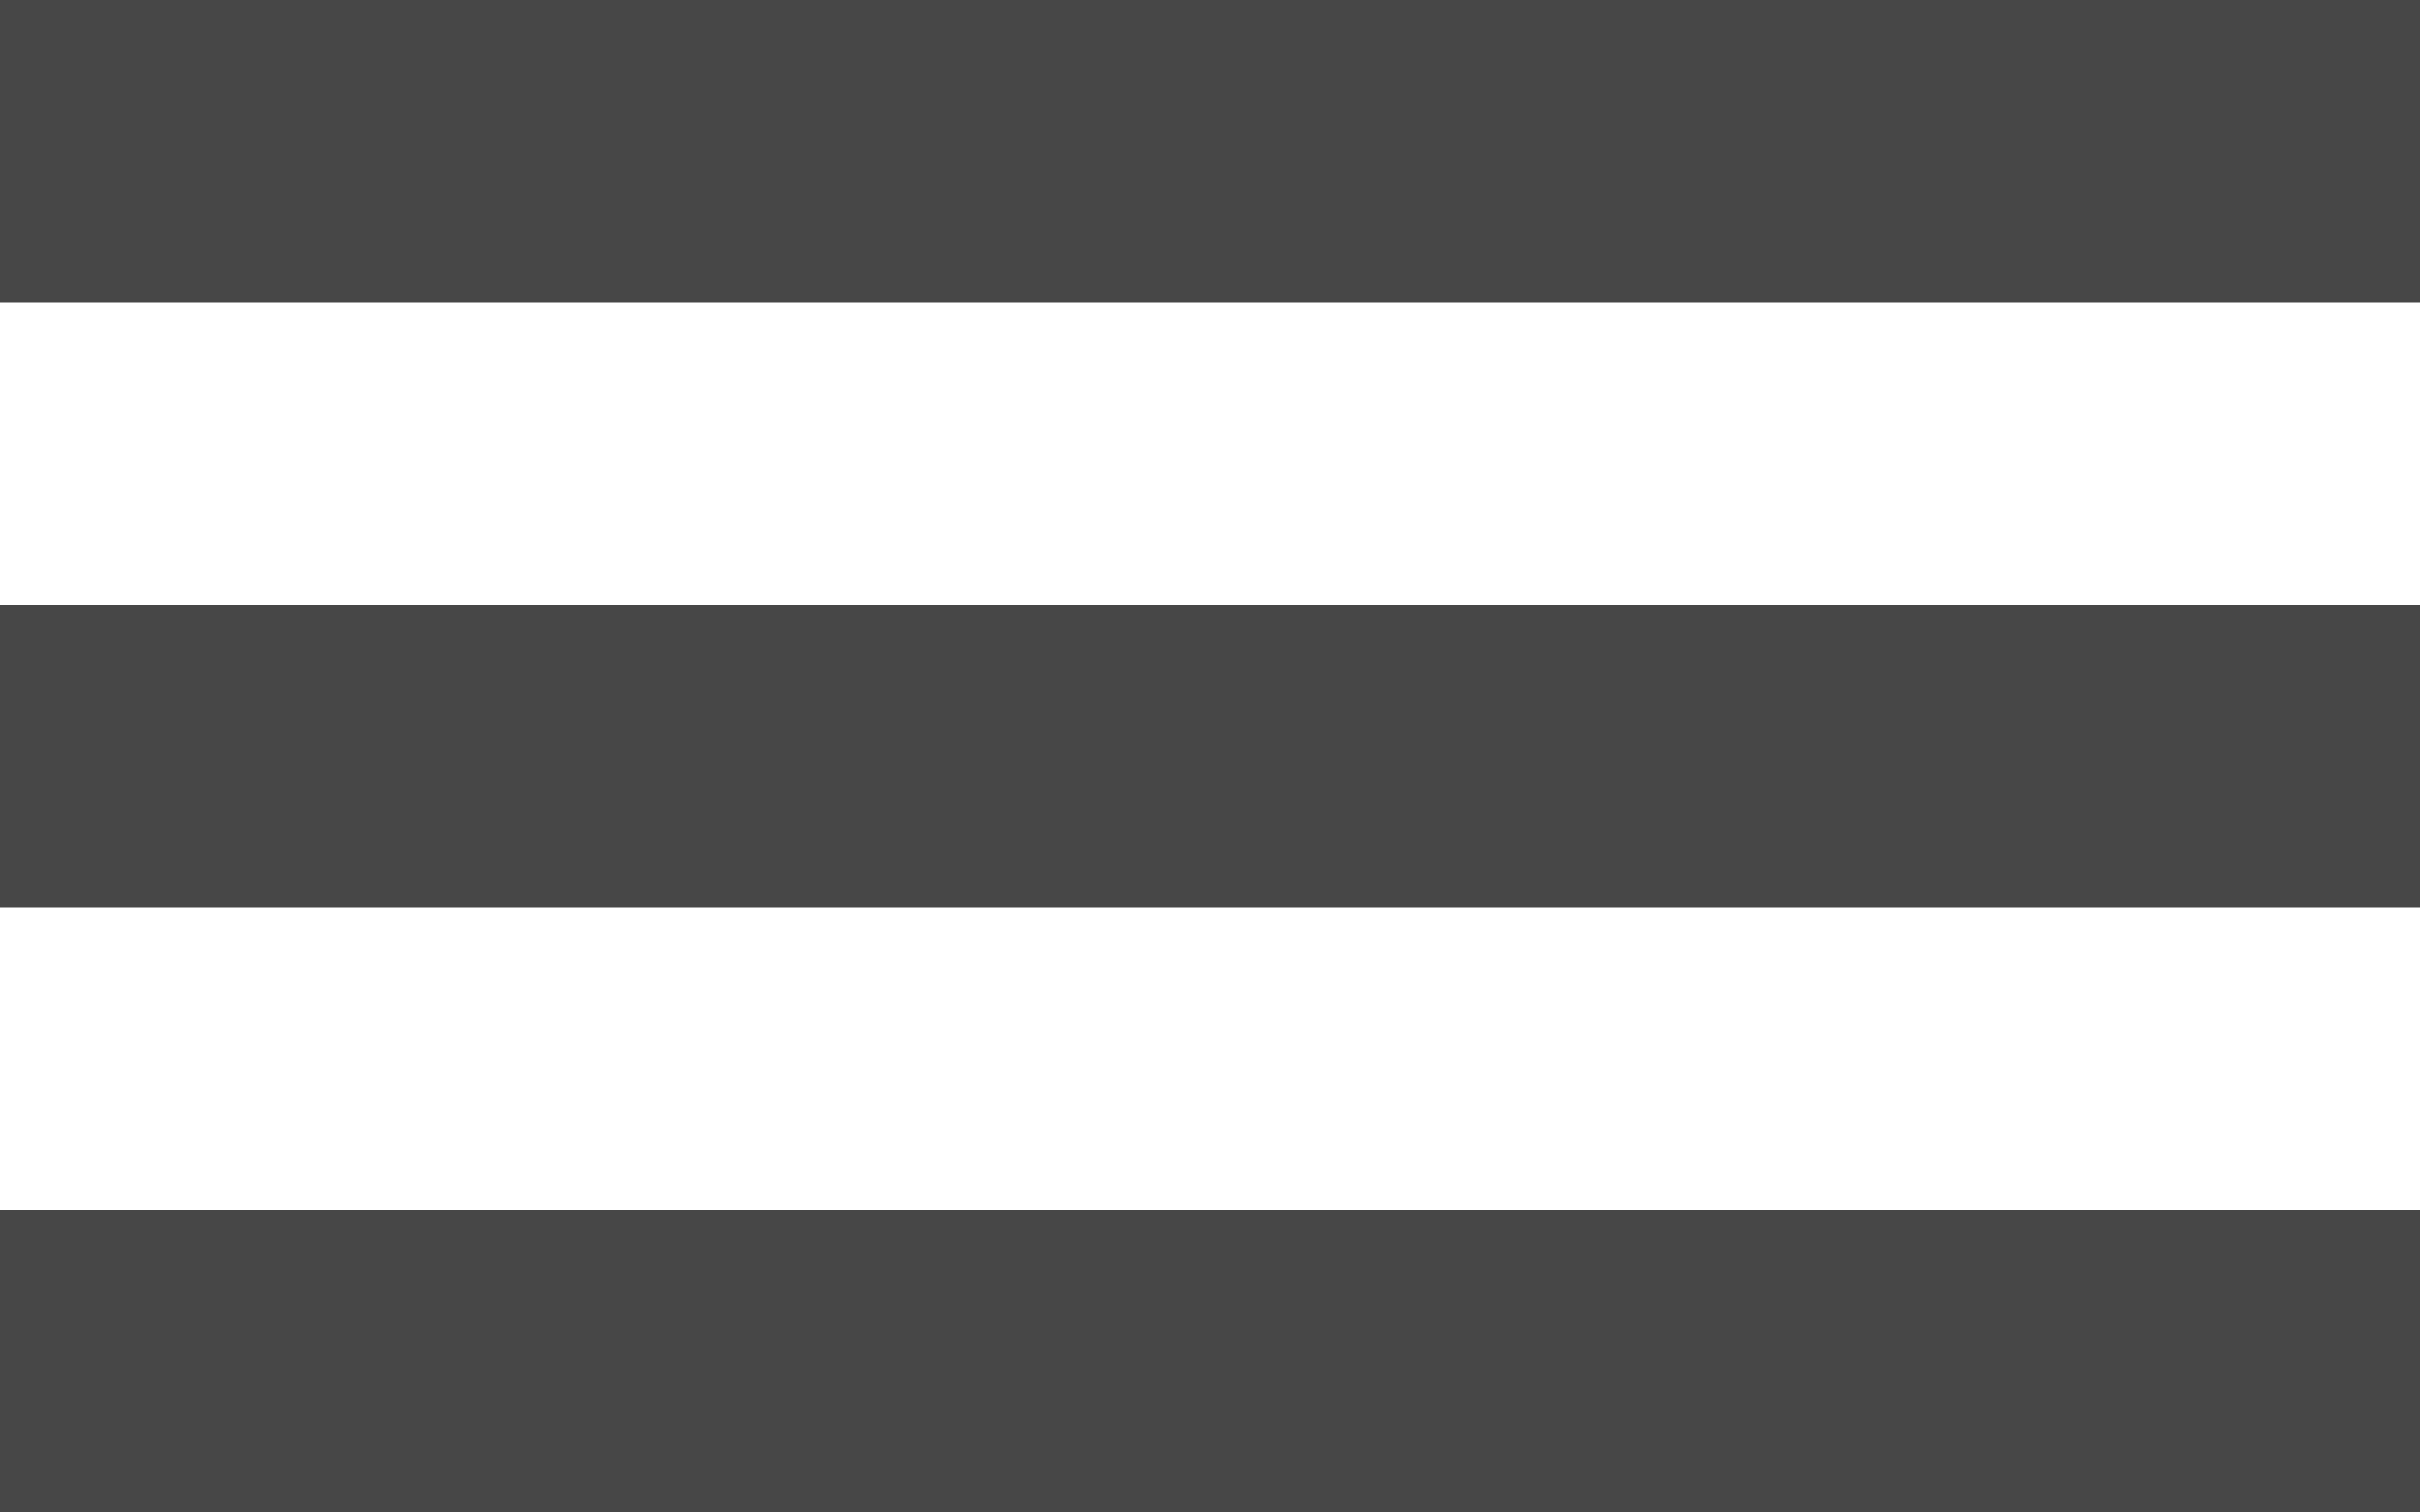
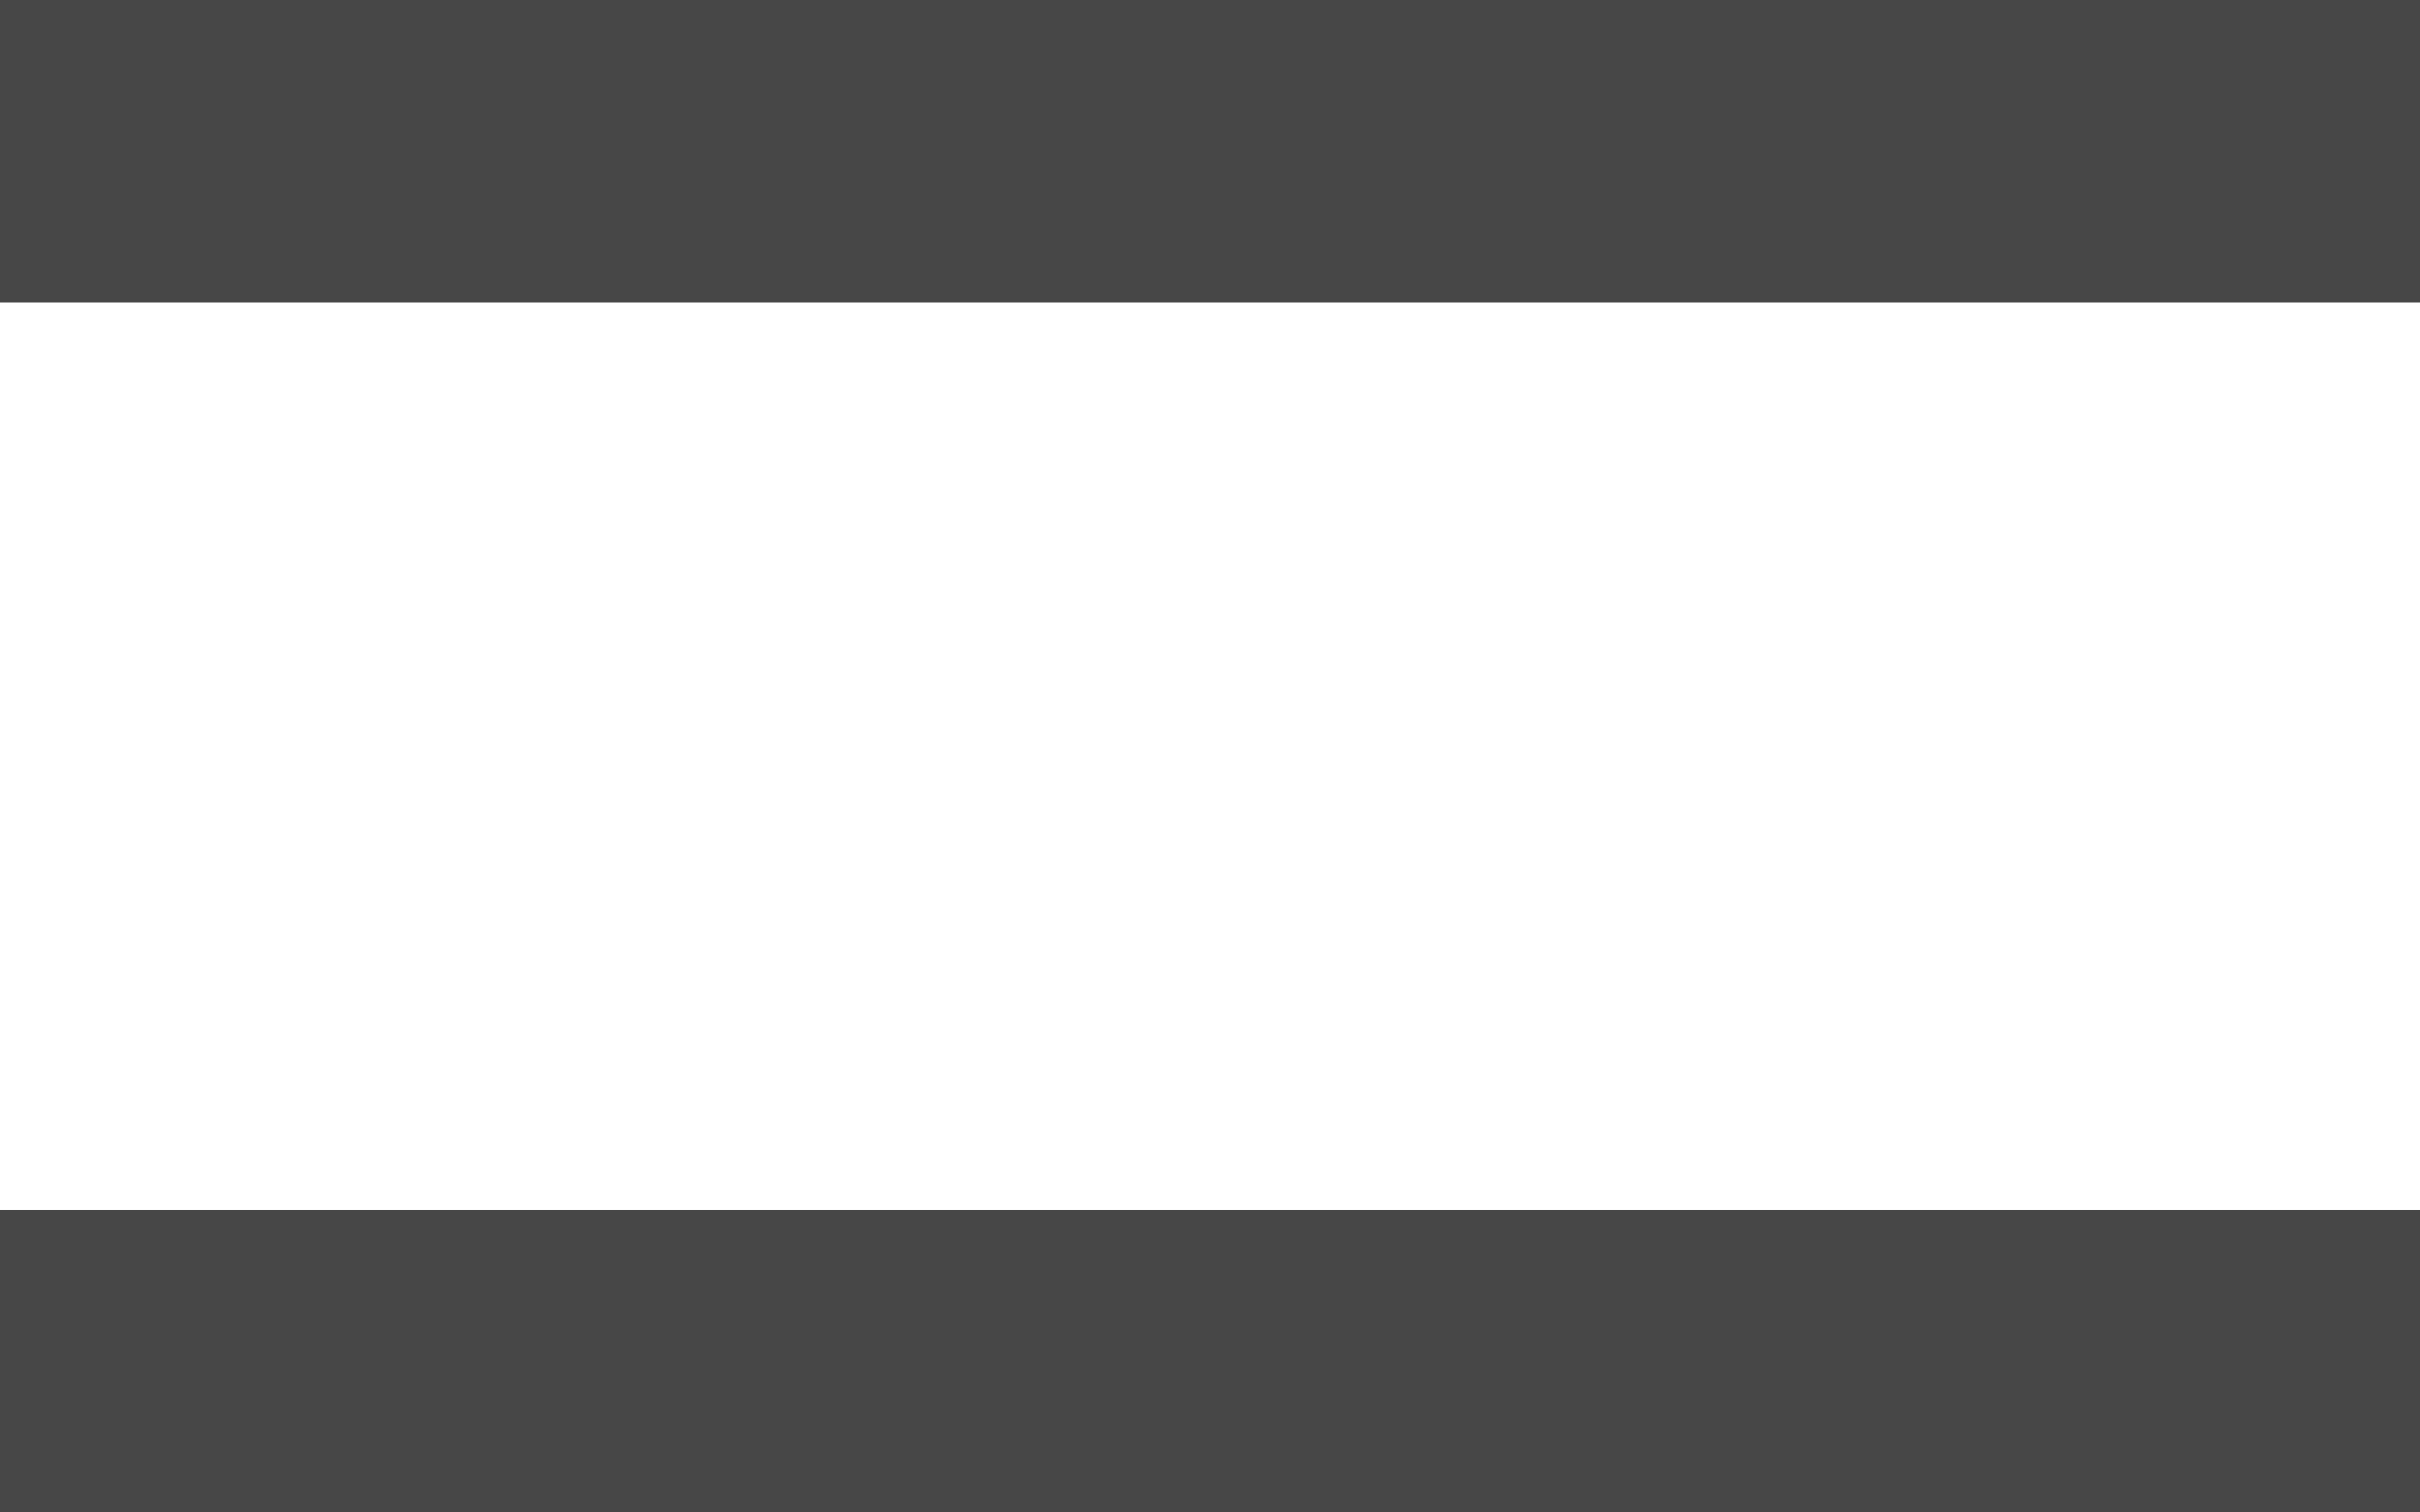
<svg xmlns="http://www.w3.org/2000/svg" width="24" height="15" viewBox="0 0 24 15" fill="none">
  <rect width="24" height="3" fill="#474747" />
-   <rect y="6" width="24" height="3" fill="#474747" />
  <rect y="12" width="24" height="3" fill="#474747" />
</svg>